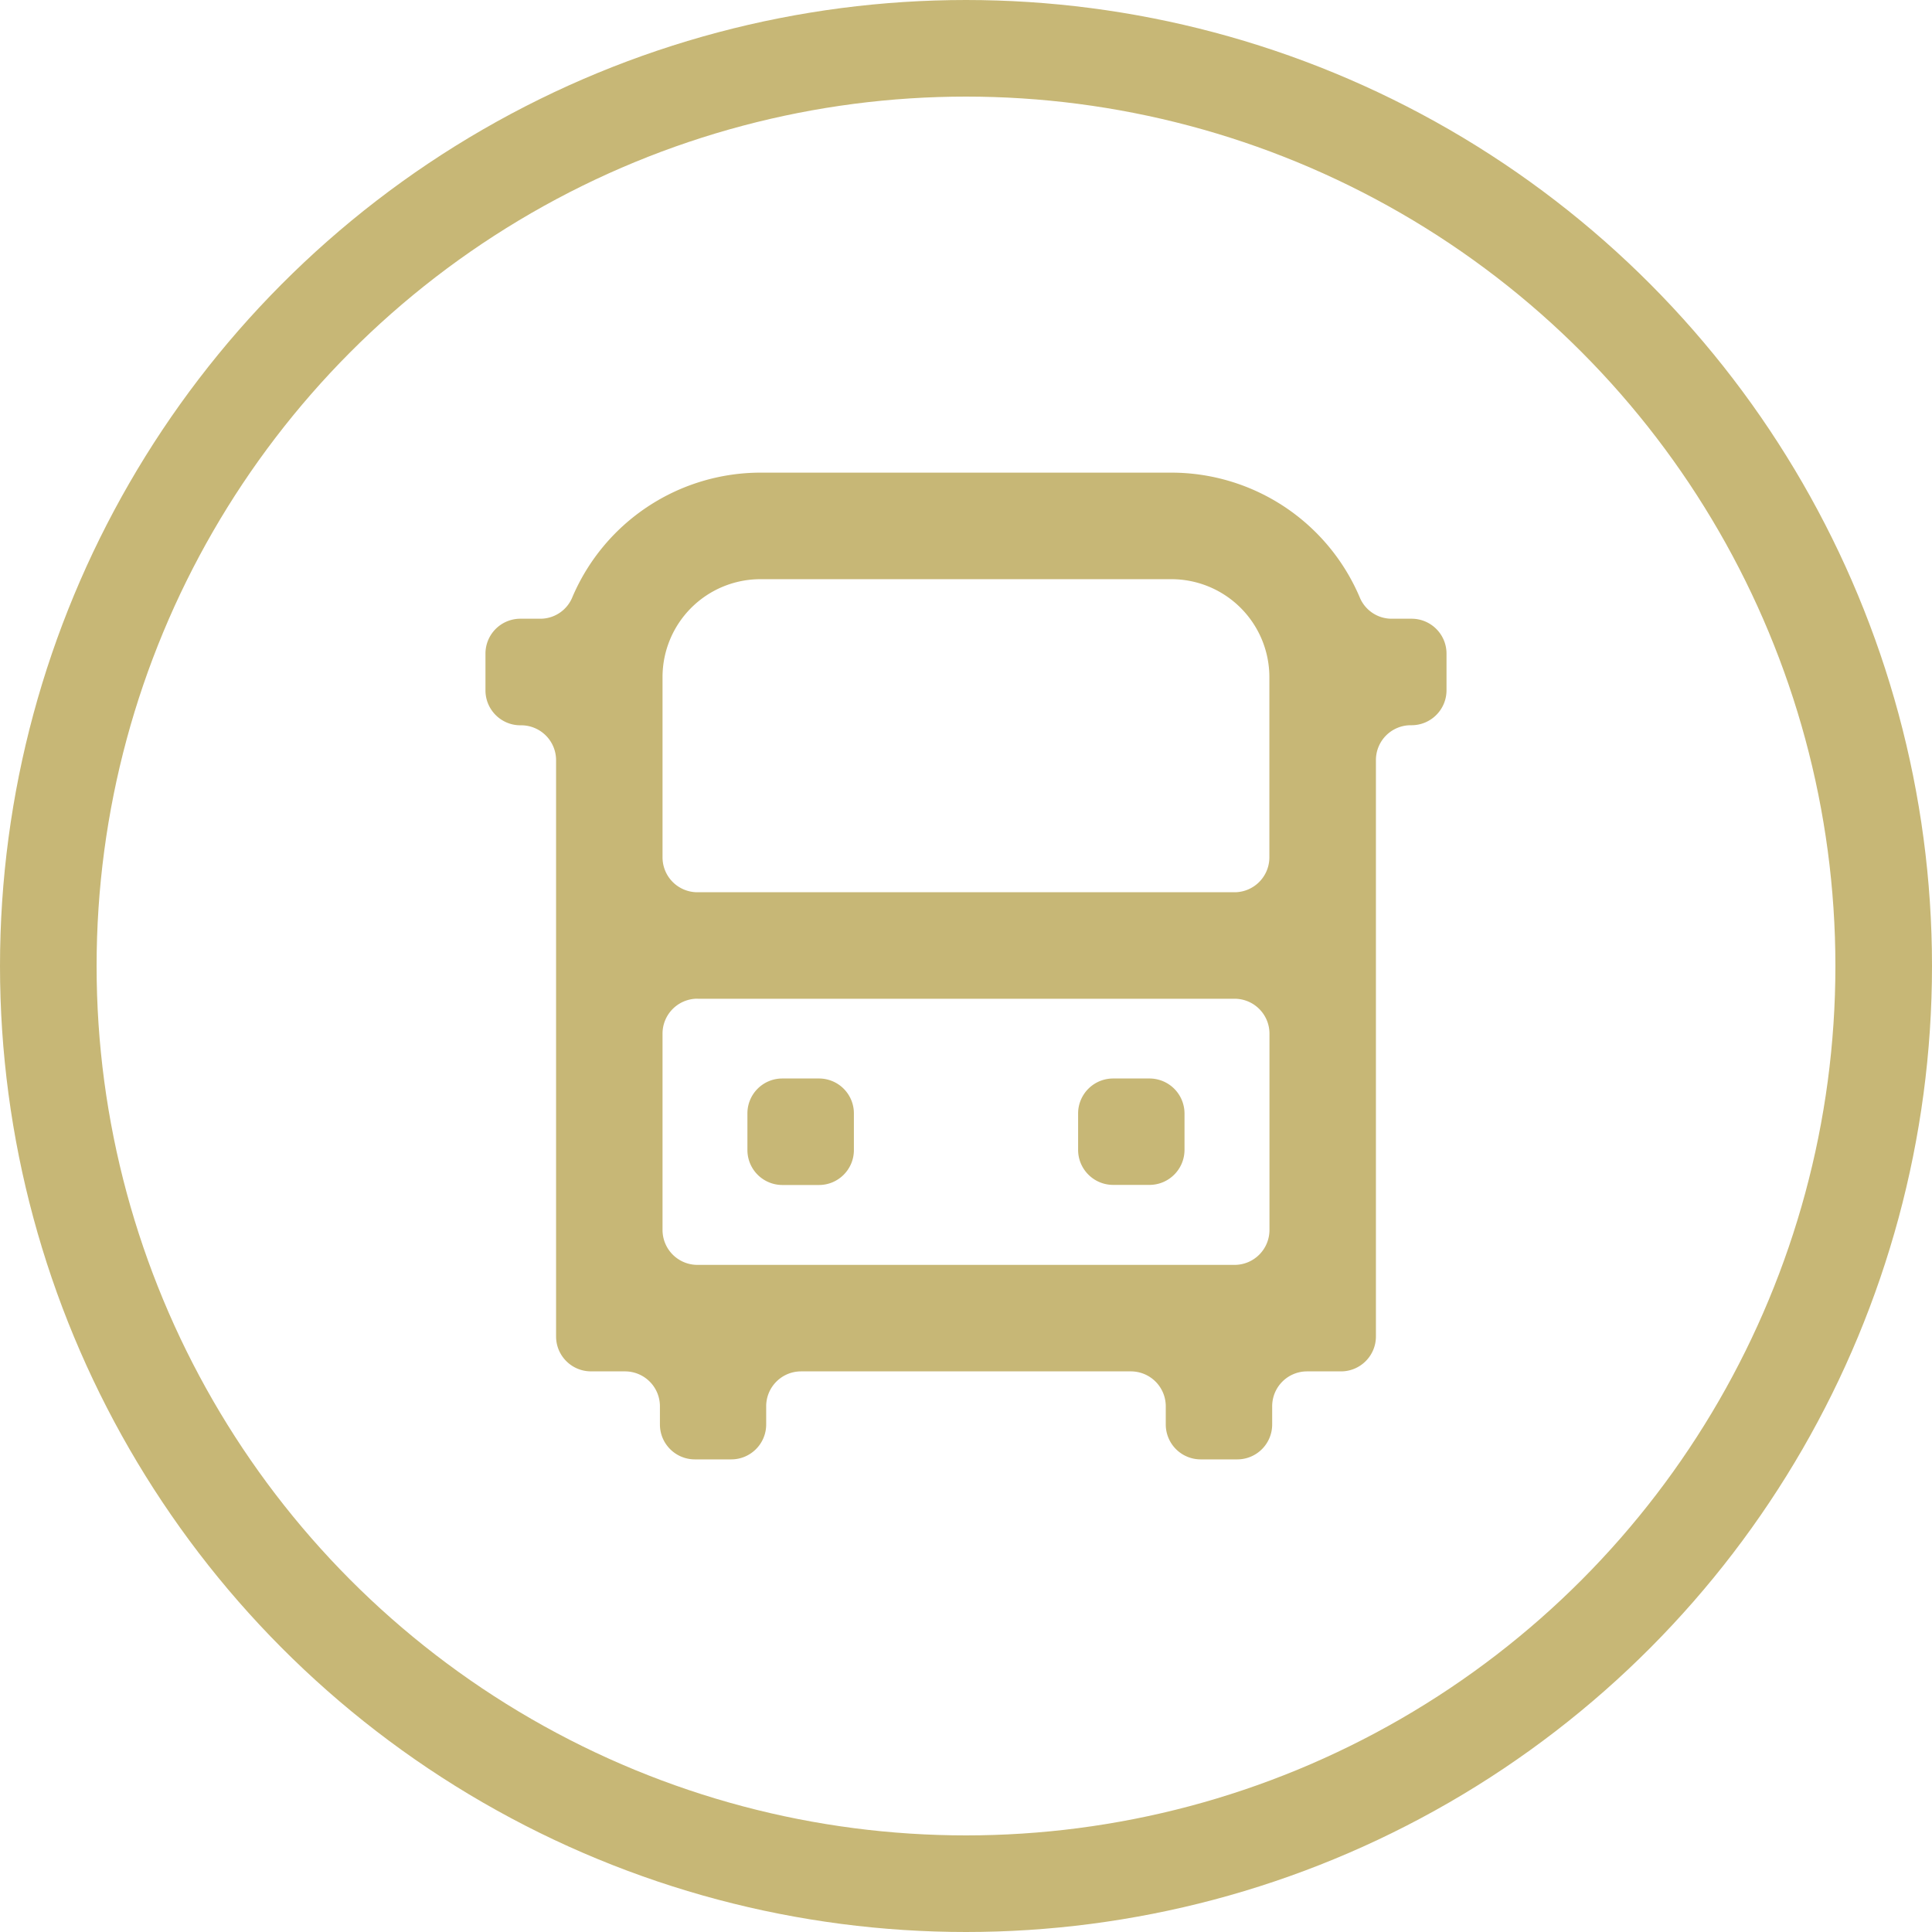
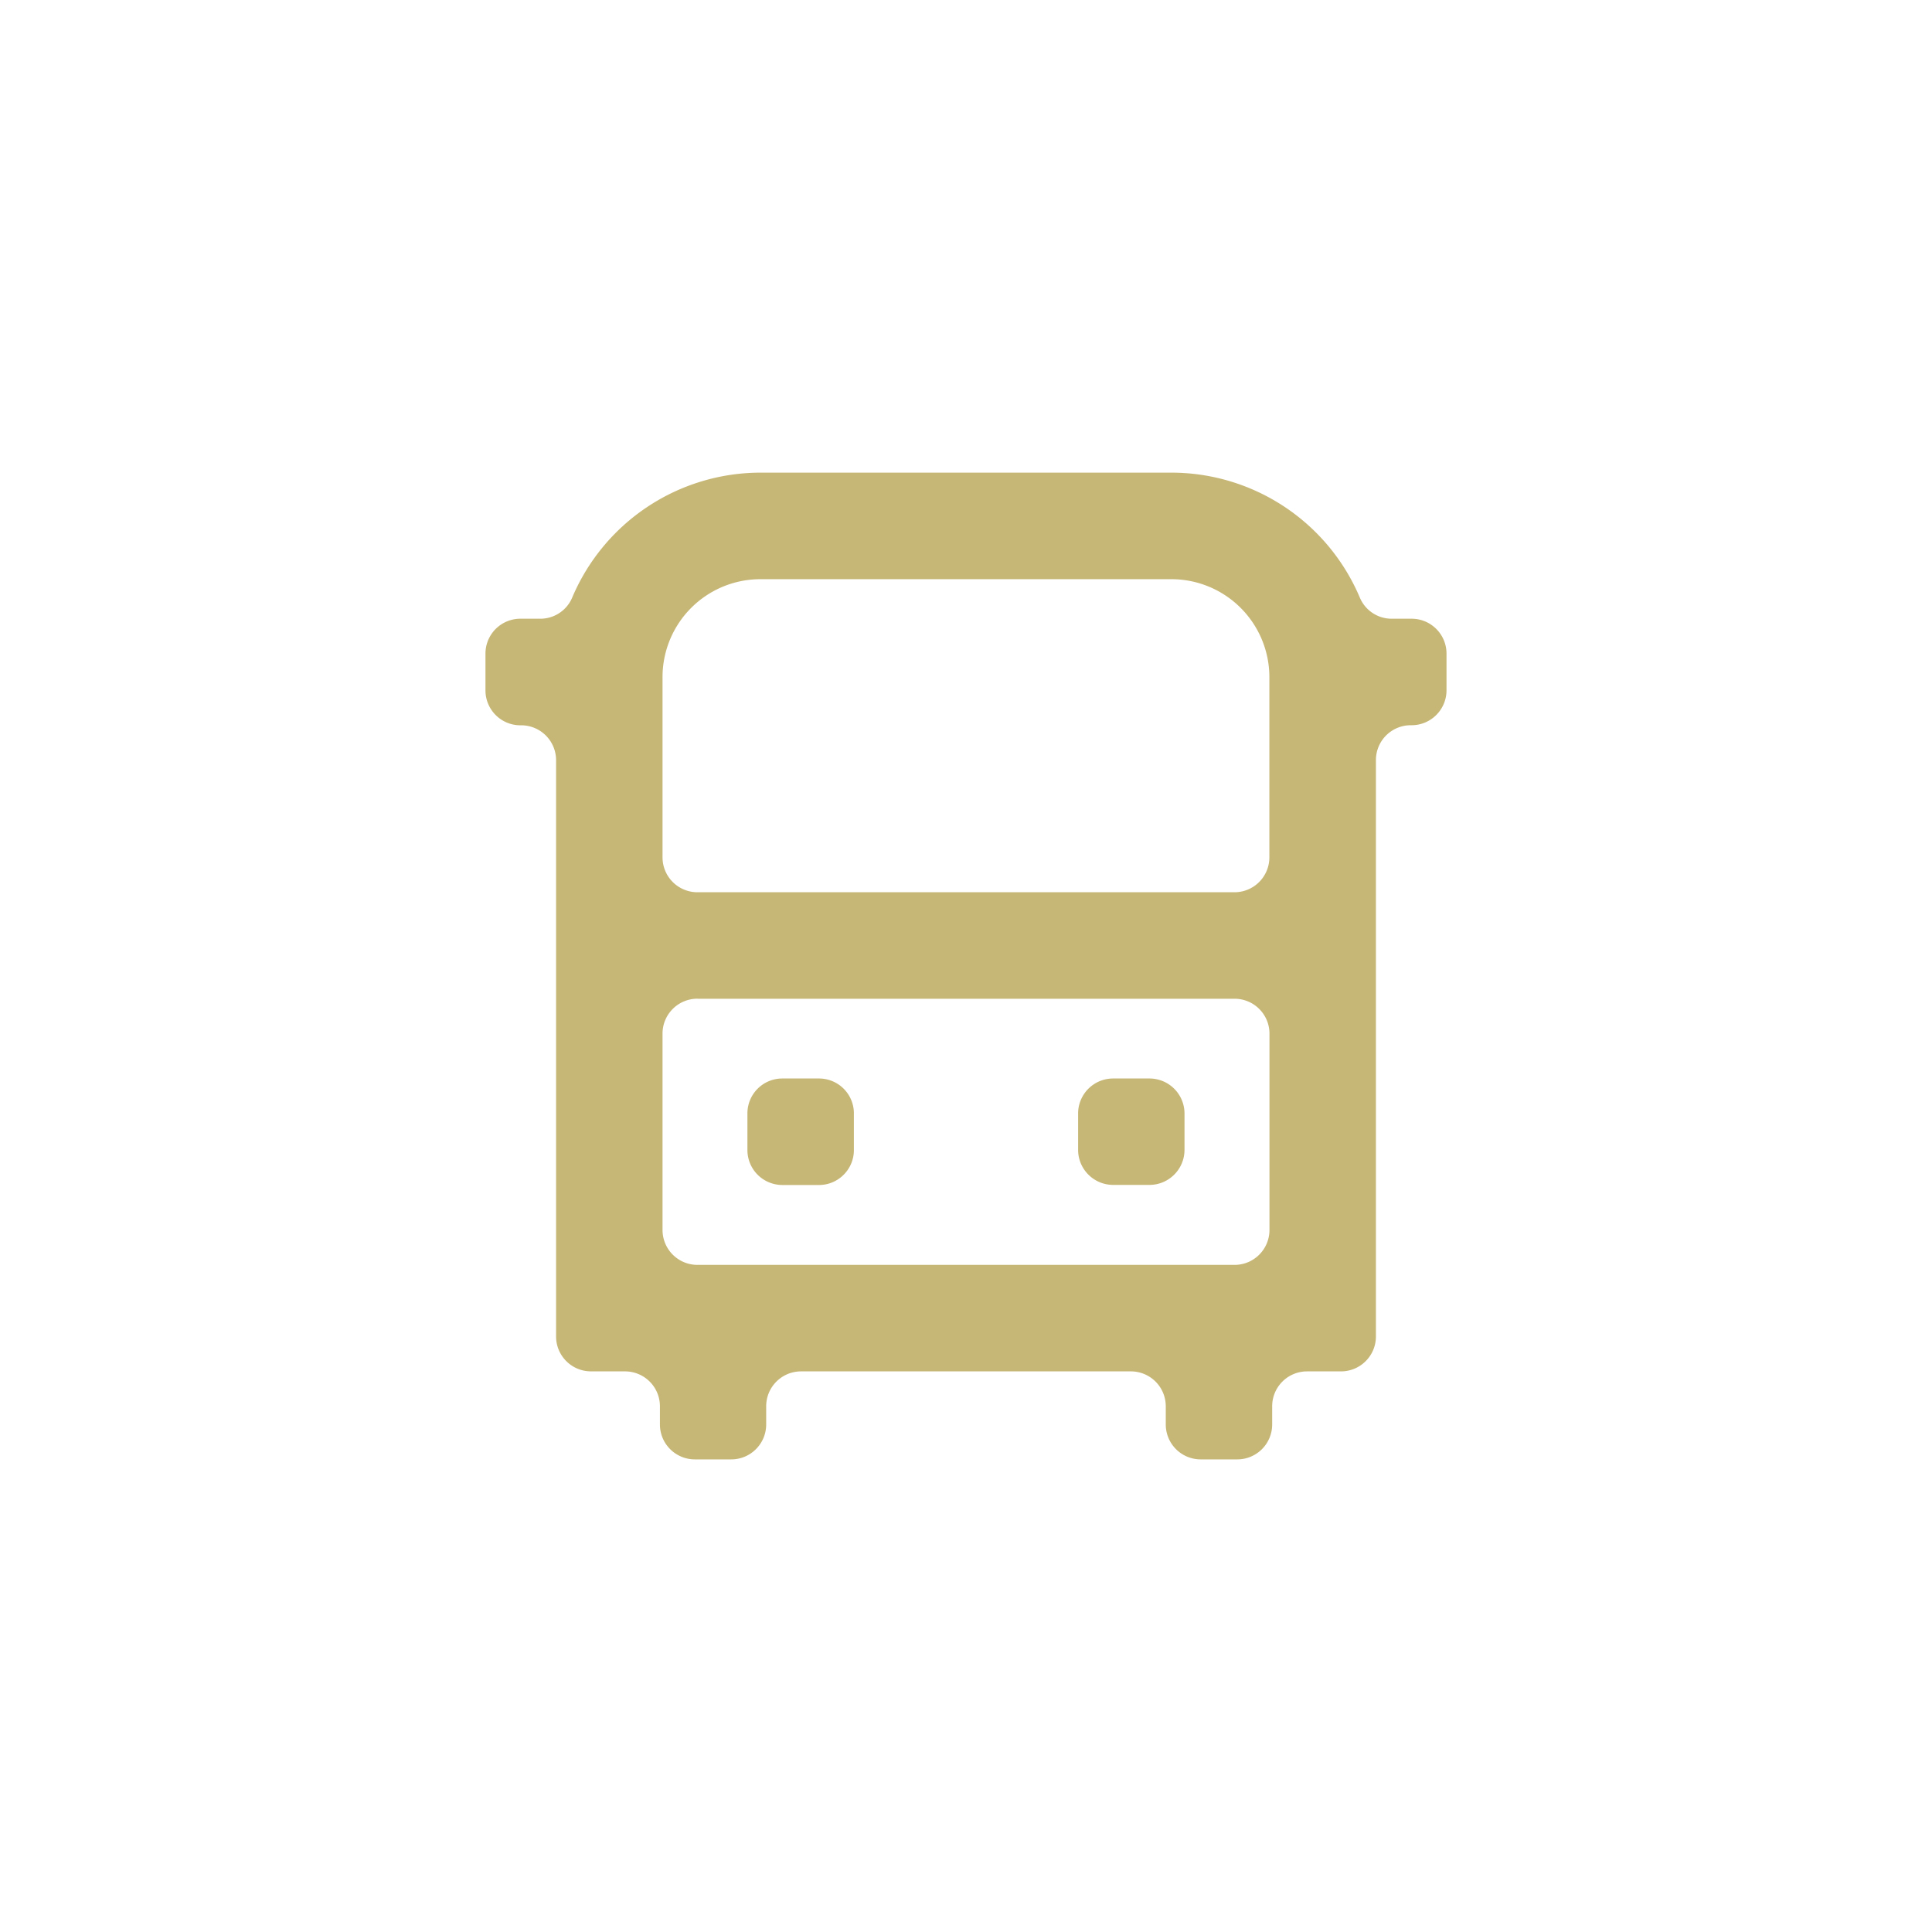
<svg xmlns="http://www.w3.org/2000/svg" width="80" height="80" viewBox="381.131 289.64 80 80">
-   <circle fill="none" stroke="#C7B776" stroke-width="4" cx="421.131" cy="329.64" r="38" />
  <g fill="#C7B776">
    <path d="M405.61 346.426h1.4a1.445 1.445 0 011.447 1.444v.754c0 .798.646 1.445 1.445 1.446h1.508c.799 0 1.447-.647 1.447-1.446v-.752c0-.799.646-1.445 1.444-1.446h13.655a1.445 1.445 0 011.447 1.444v.754a1.445 1.445 0 001.444 1.446h1.519a1.445 1.445 0 001.443-1.444v-.752a1.444 1.444 0 011.442-1.448h1.407c.799 0 1.447-.647 1.447-1.447v-23.864a1.443 1.443 0 011.443-1.445h.033c.799 0 1.447-.648 1.447-1.447v-1.518c0-.799-.648-1.445-1.446-1.445h-.822a1.428 1.428 0 01-1.319-.87 8.477 8.477 0 00-7.799-5.179h-17.02a8.475 8.475 0 00-7.8 5.179 1.43 1.43 0 01-1.32.87h-.823a1.445 1.445 0 00-1.446 1.443v1.523c0 .799.646 1.446 1.445 1.447h.032a1.446 1.446 0 011.447 1.445v23.862c0 .799.648 1.446 1.447 1.445l.006.001zm4.41-15.43h22.231c.798 0 1.446.646 1.446 1.445v8.128c0 .8-.647 1.447-1.446 1.447h-22.24a1.446 1.446 0 01-1.446-1.446v-8.128a1.445 1.445 0 011.442-1.448h.004l.009.002zm2.606-17.373h17.014a4.058 4.058 0 014.053 4.054v7.463c0 .799-.647 1.446-1.446 1.446h-22.236a1.445 1.445 0 01-1.446-1.445v-7.464a4.054 4.054 0 014.054-4.054h.007z" />
    <path d="M427.226 334.298h1.5a1.451 1.451 0 011.453 1.451v1.502c0 .803-.65 1.453-1.453 1.453h-1.5c-.803 0-1.453-.65-1.453-1.453v-1.5a1.45 1.45 0 011.45-1.453h.003zm-13.7 0h1.517a1.445 1.445 0 011.446 1.445v1.518c0 .799-.647 1.447-1.446 1.447h-1.517a1.447 1.447 0 01-1.446-1.446v-1.519a1.444 1.444 0 011.444-1.445h.002z" />
  </g>
</svg>